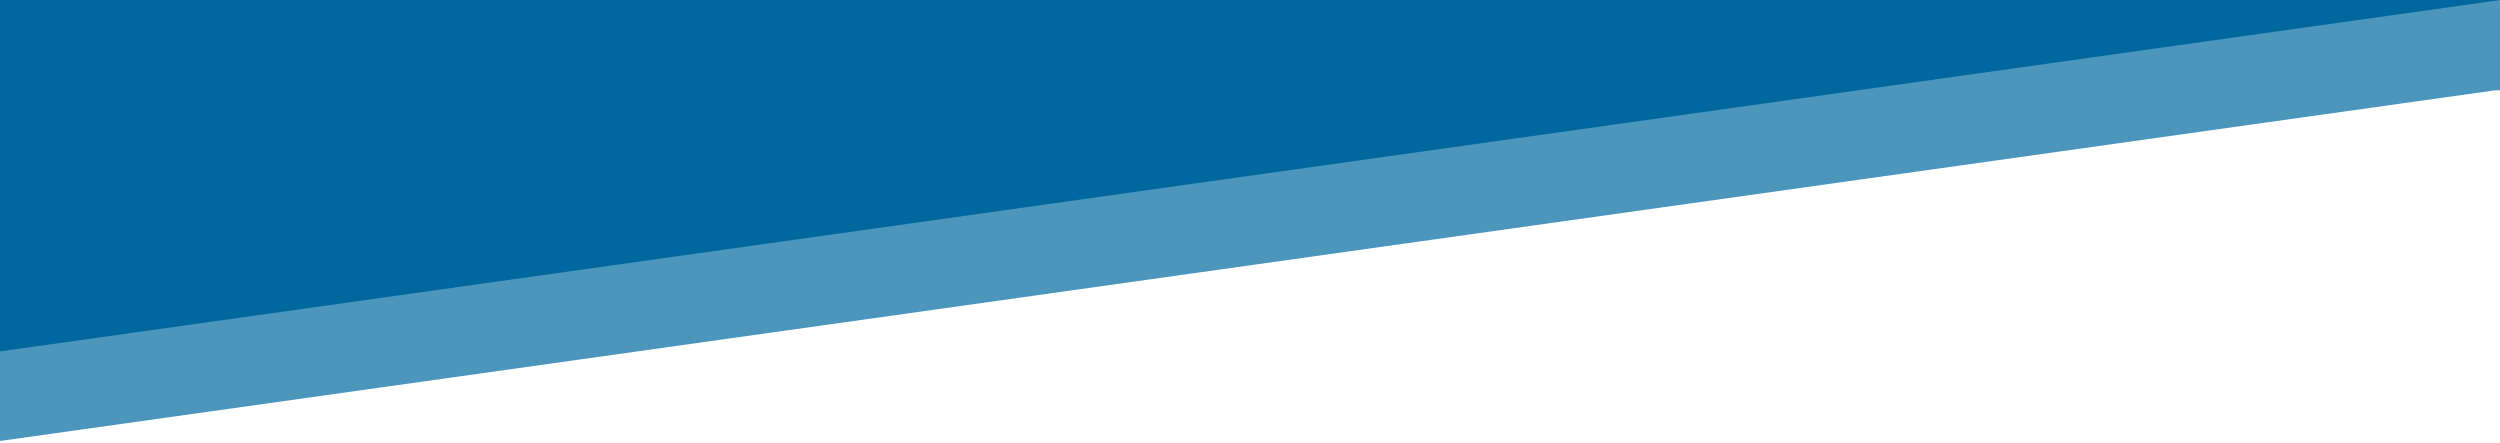
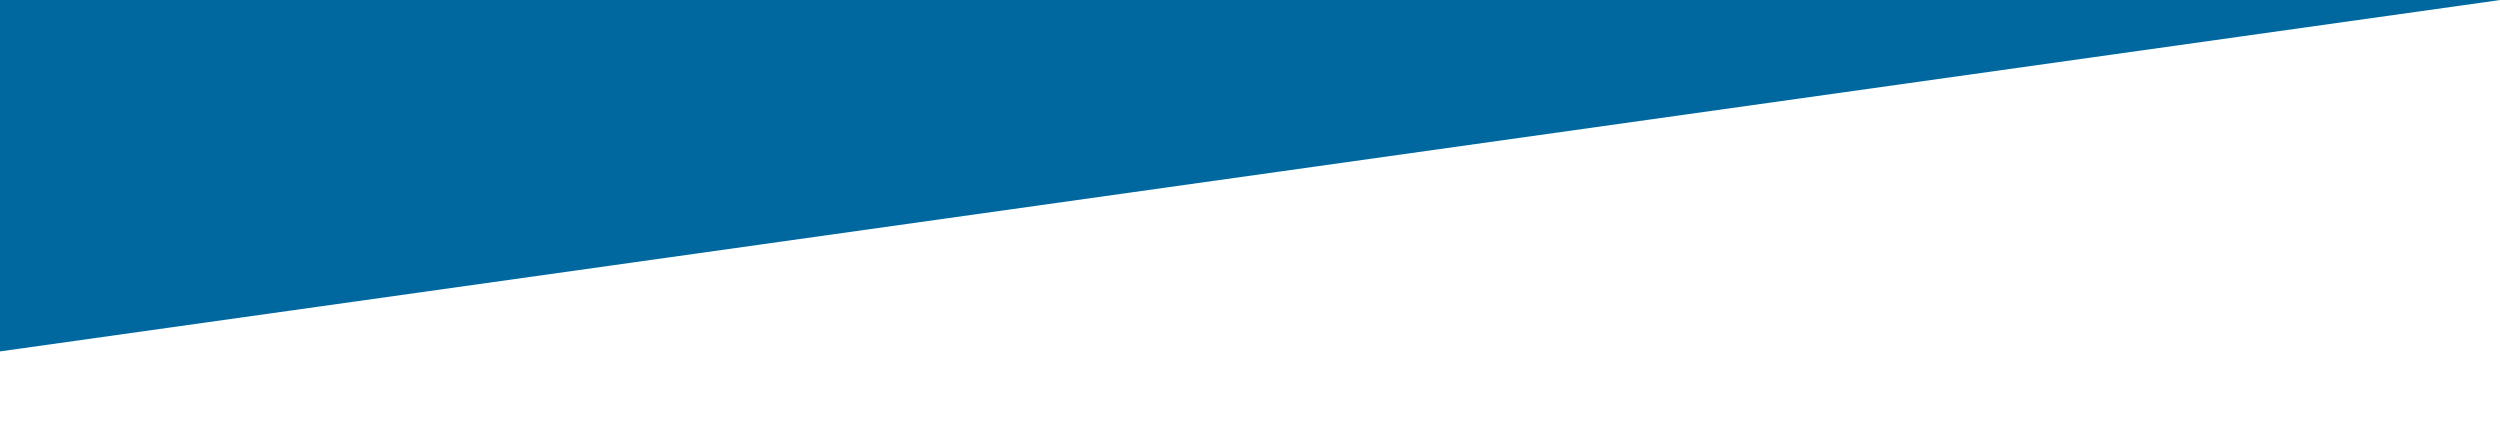
<svg xmlns="http://www.w3.org/2000/svg" width="1440" height="255" viewBox="0 0 1440 255" fill="none">
-   <path fill-rule="evenodd" clip-rule="evenodd" d="M0 254L1437.3 52H1440V51.621V0H0V51.593V52V254Z" fill="#00689F" fill-opacity="0.7" />
  <path fill-rule="evenodd" clip-rule="evenodd" d="M0 202.407L1440 0.029L1440 9.27657e-05H0V202.407Z" fill="#00689F" />
</svg>